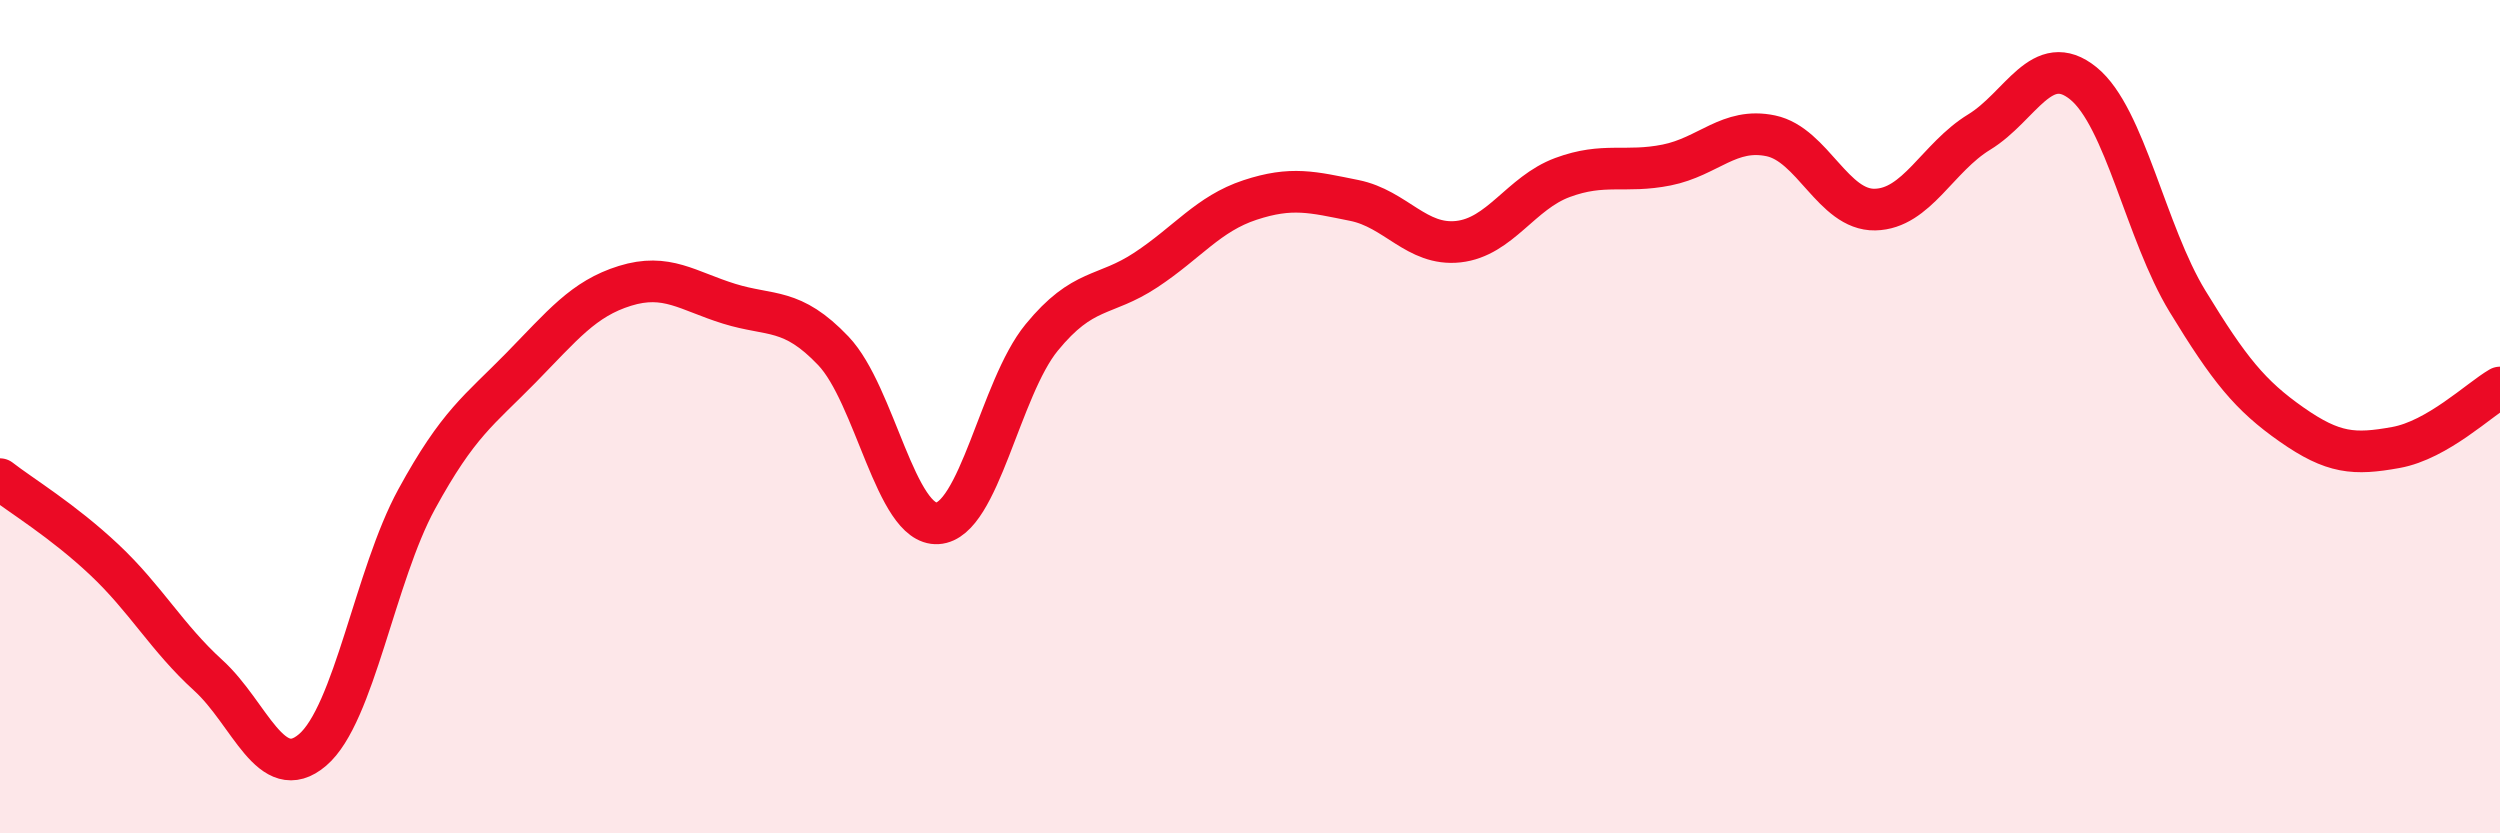
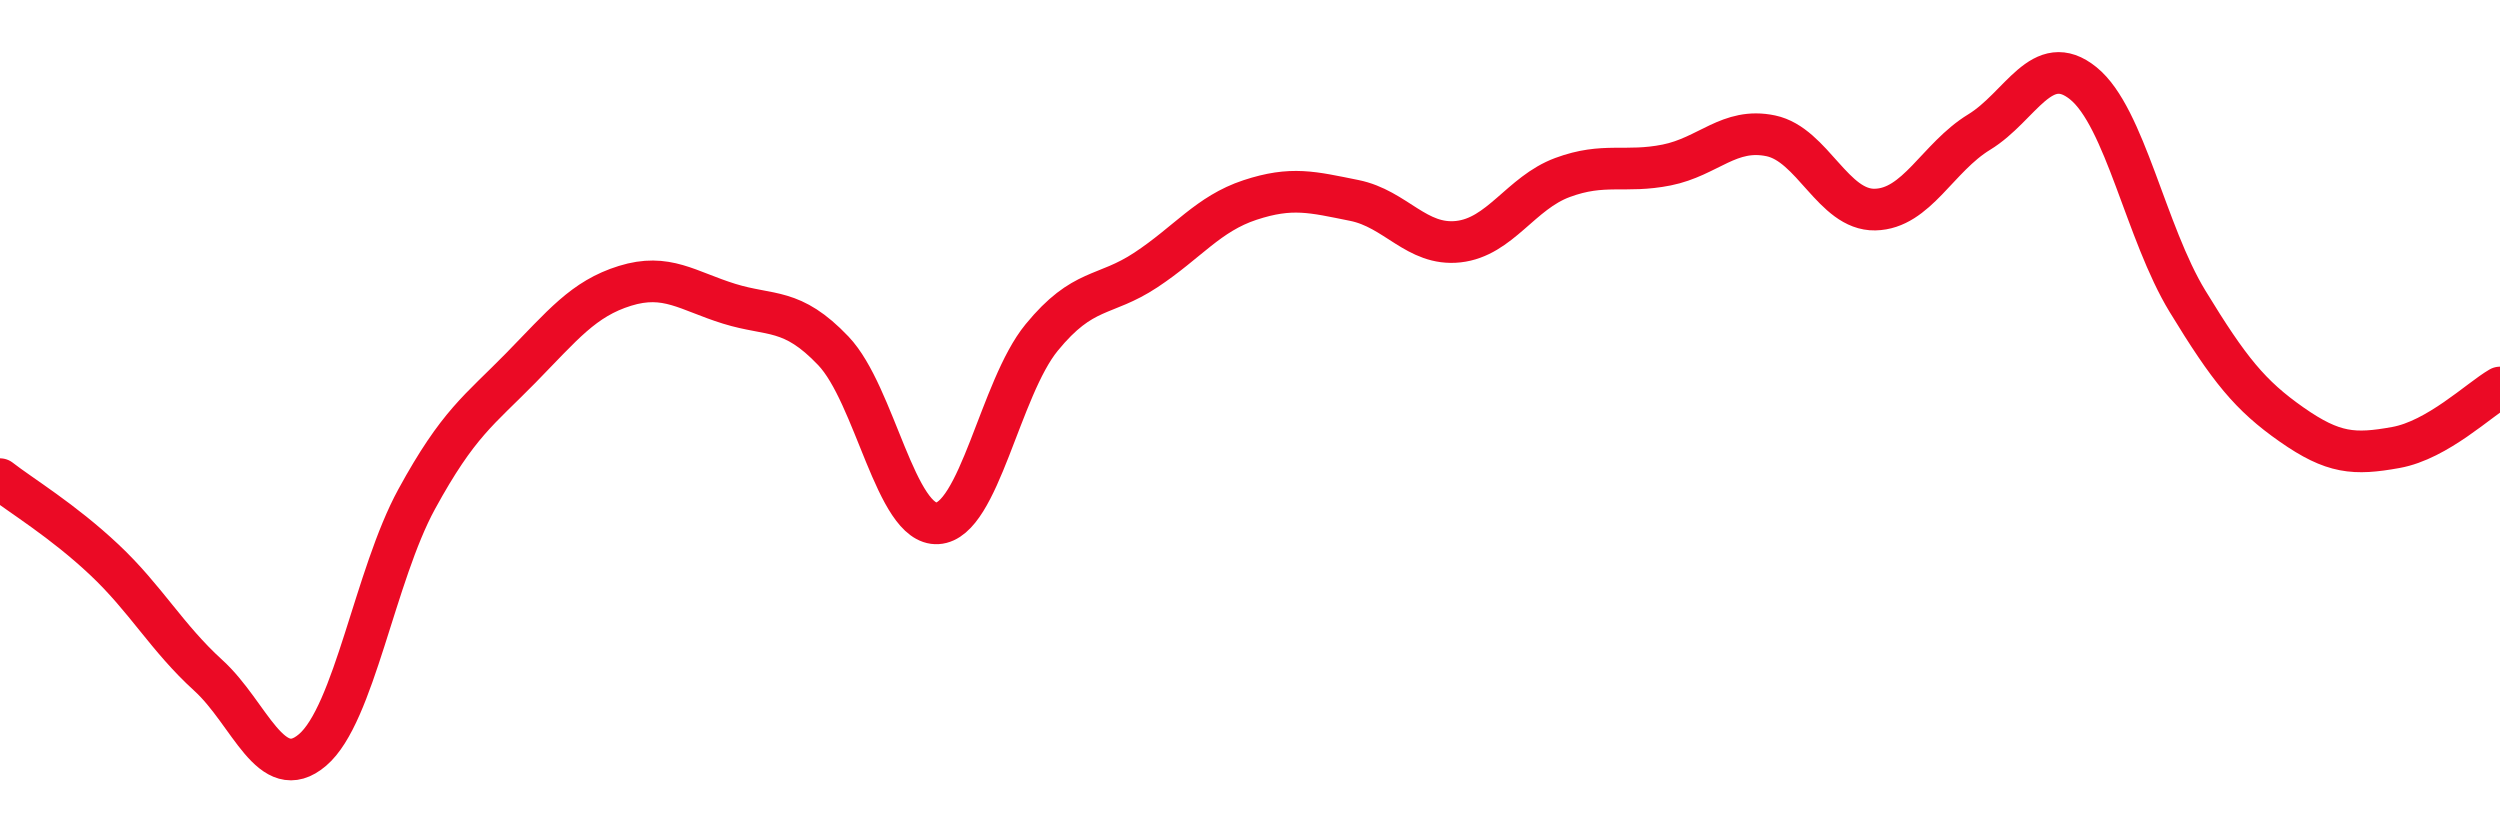
<svg xmlns="http://www.w3.org/2000/svg" width="60" height="20" viewBox="0 0 60 20">
-   <path d="M 0,11.5 C 0.5,11.89 1.5,12.49 2.5,13.43 C 3.5,14.37 4,15.3 5,16.21 C 6,17.12 6.5,18.85 7.5,18 C 8.5,17.15 9,13.81 10,11.98 C 11,10.15 11.5,9.85 12.5,8.83 C 13.5,7.81 14,7.17 15,6.86 C 16,6.55 16.5,6.98 17.5,7.29 C 18.5,7.6 19,7.37 20,8.42 C 21,9.47 21.5,12.62 22.5,12.56 C 23.5,12.5 24,9.32 25,8.1 C 26,6.88 26.5,7.14 27.5,6.48 C 28.5,5.82 29,5.13 30,4.8 C 31,4.47 31.5,4.61 32.5,4.81 C 33.5,5.01 34,5.91 35,5.8 C 36,5.69 36.5,4.63 37.5,4.26 C 38.5,3.89 39,4.16 40,3.96 C 41,3.76 41.5,3.05 42.5,3.26 C 43.5,3.47 44,5.05 45,5.03 C 46,5.01 46.5,3.78 47.5,3.17 C 48.5,2.56 49,1.19 50,2 C 51,2.81 51.5,5.59 52.5,7.23 C 53.5,8.87 54,9.49 55,10.19 C 56,10.89 56.5,10.92 57.5,10.74 C 58.5,10.56 59.5,9.59 60,9.3L60 20L0 20Z" fill="#EB0A25" opacity="0.1" stroke-linecap="round" stroke-linejoin="round" />
  <path d="M 0,11.5 C 0.5,11.89 1.5,12.49 2.5,13.43 C 3.5,14.37 4,15.3 5,16.21 C 6,17.12 6.5,18.85 7.5,18 C 8.5,17.15 9,13.81 10,11.98 C 11,10.15 11.5,9.85 12.5,8.83 C 13.5,7.81 14,7.17 15,6.86 C 16,6.55 16.5,6.98 17.5,7.29 C 18.5,7.6 19,7.37 20,8.42 C 21,9.47 21.5,12.62 22.5,12.56 C 23.5,12.5 24,9.32 25,8.1 C 26,6.88 26.5,7.14 27.5,6.48 C 28.5,5.82 29,5.13 30,4.8 C 31,4.47 31.5,4.61 32.5,4.81 C 33.5,5.01 34,5.91 35,5.8 C 36,5.69 36.5,4.63 37.5,4.26 C 38.5,3.89 39,4.16 40,3.96 C 41,3.76 41.5,3.05 42.5,3.26 C 43.5,3.47 44,5.05 45,5.03 C 46,5.01 46.5,3.78 47.5,3.17 C 48.5,2.56 49,1.19 50,2 C 51,2.81 51.5,5.59 52.5,7.23 C 53.5,8.87 54,9.49 55,10.19 C 56,10.89 56.5,10.92 57.5,10.74 C 58.5,10.56 59.5,9.59 60,9.3" stroke="#EB0A25" stroke-width="1" fill="none" stroke-linecap="round" stroke-linejoin="round" />
</svg>